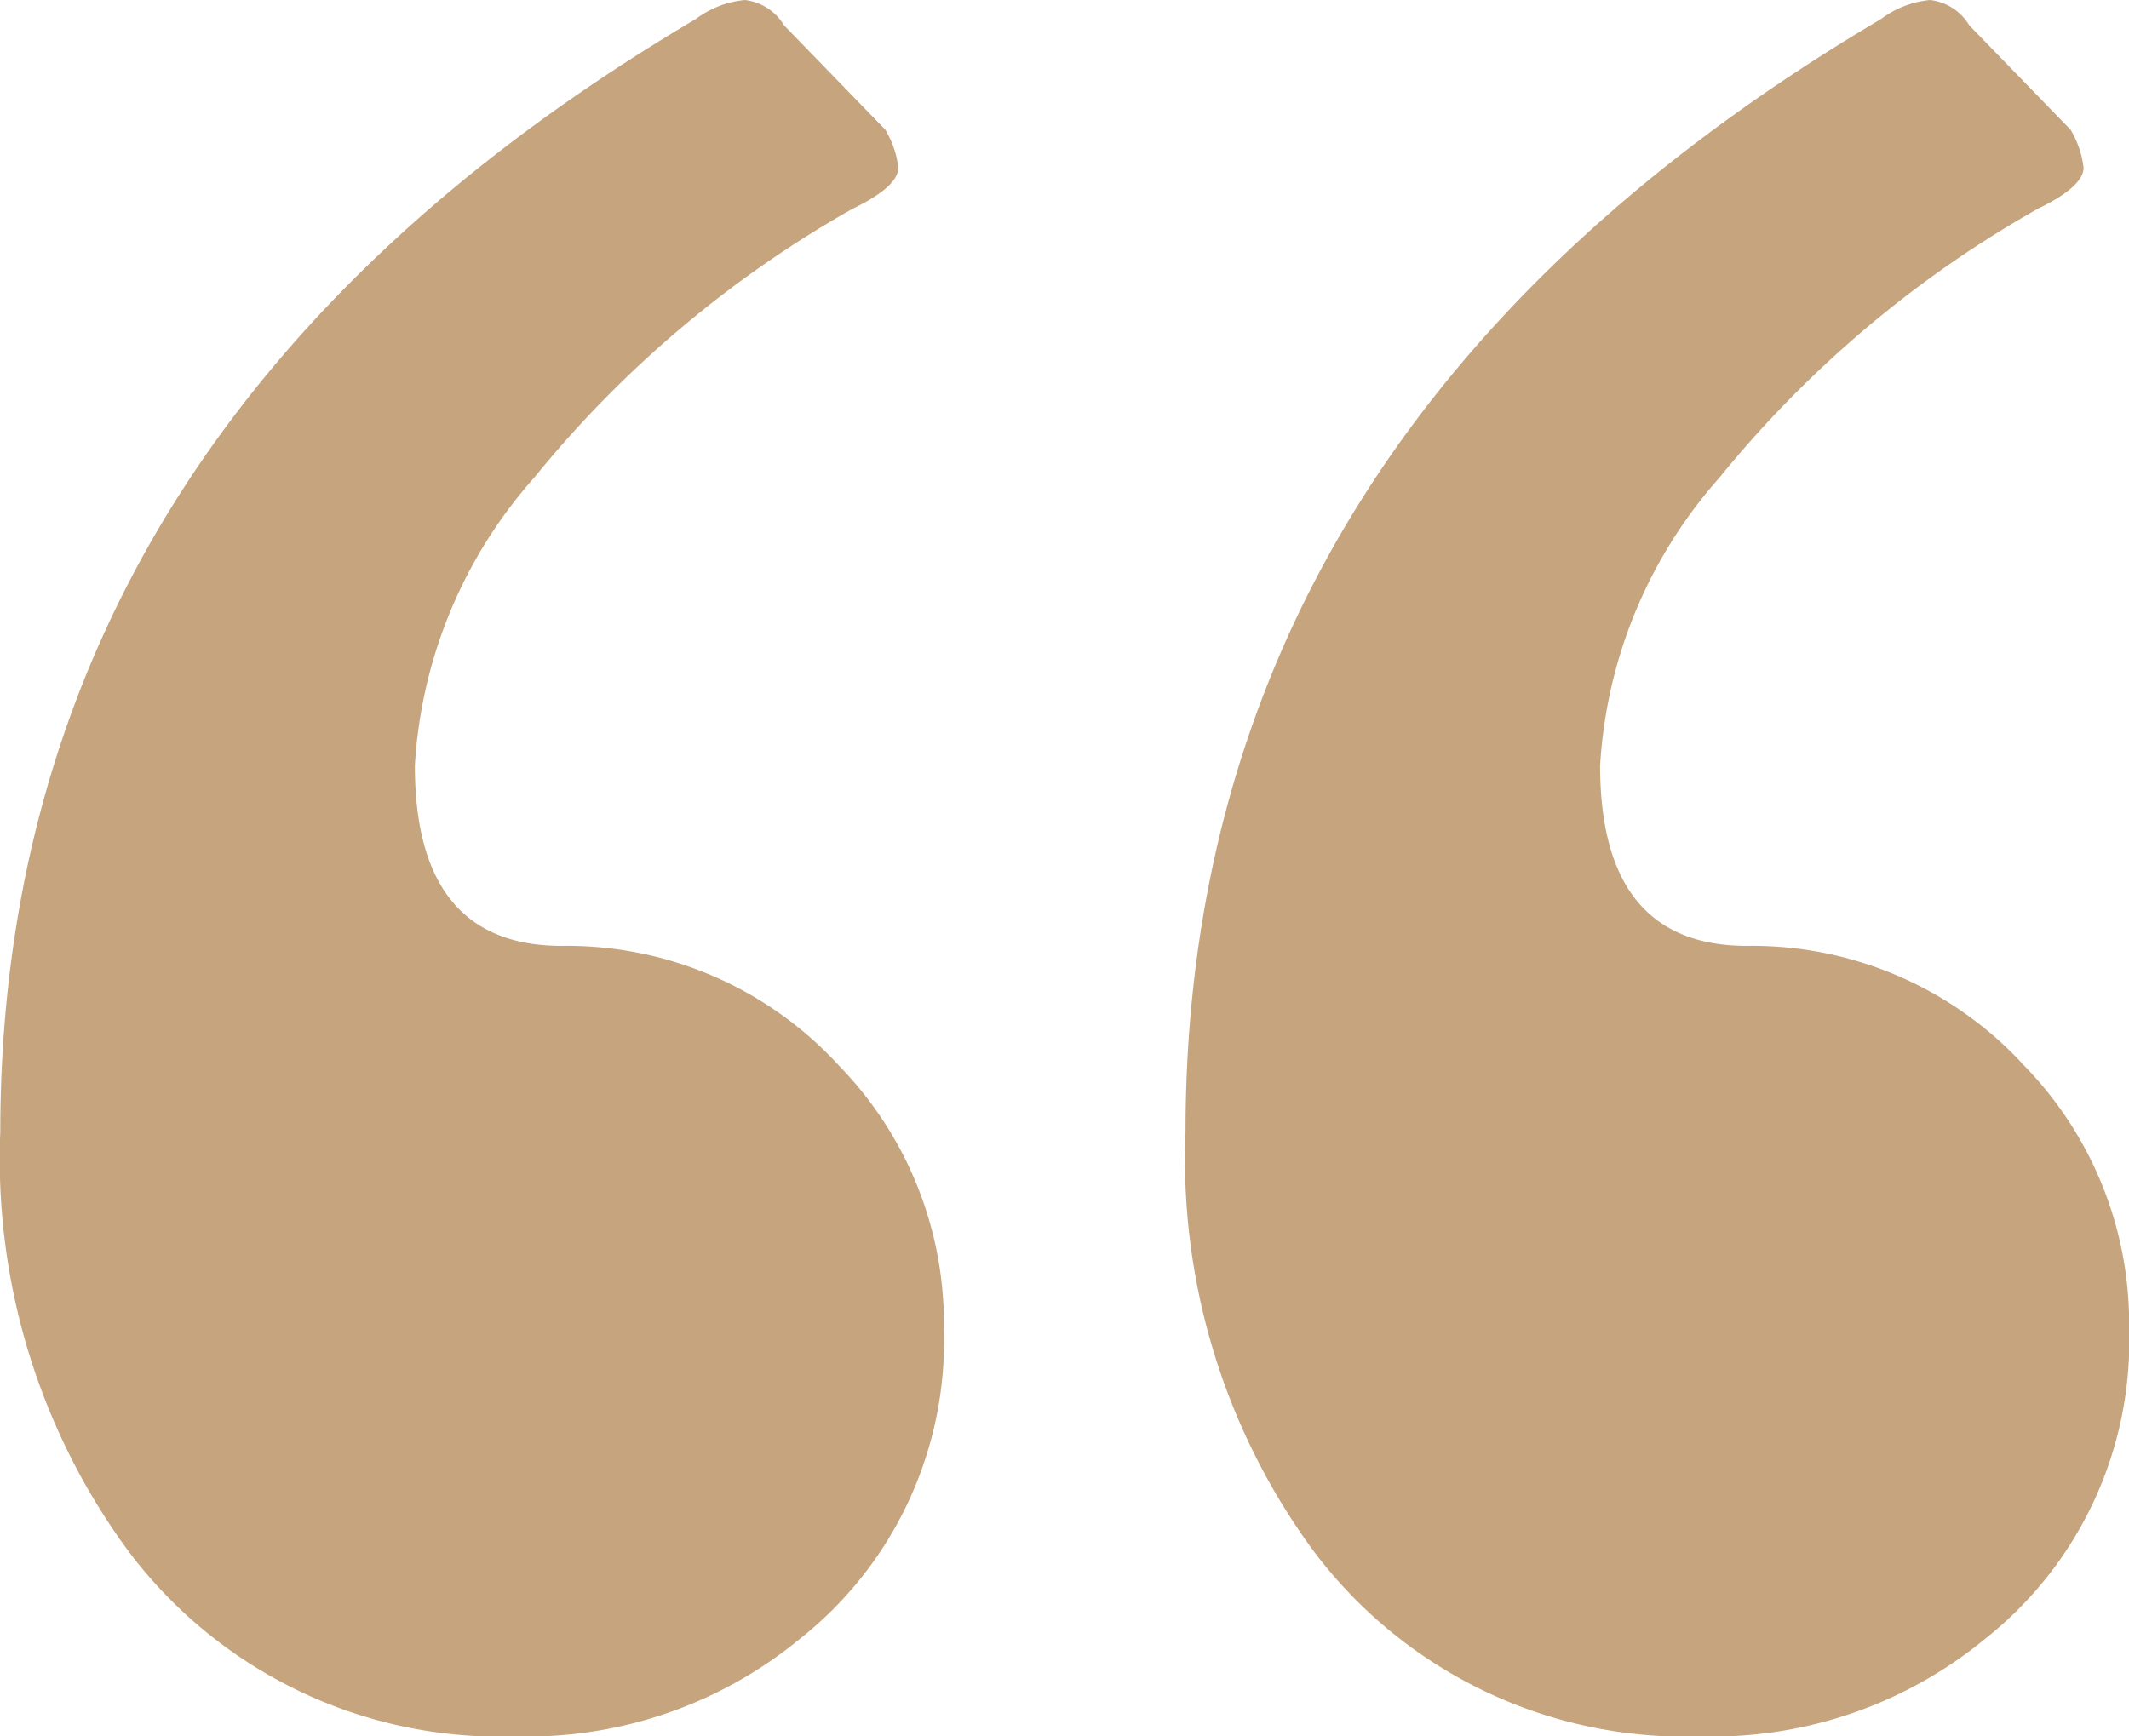
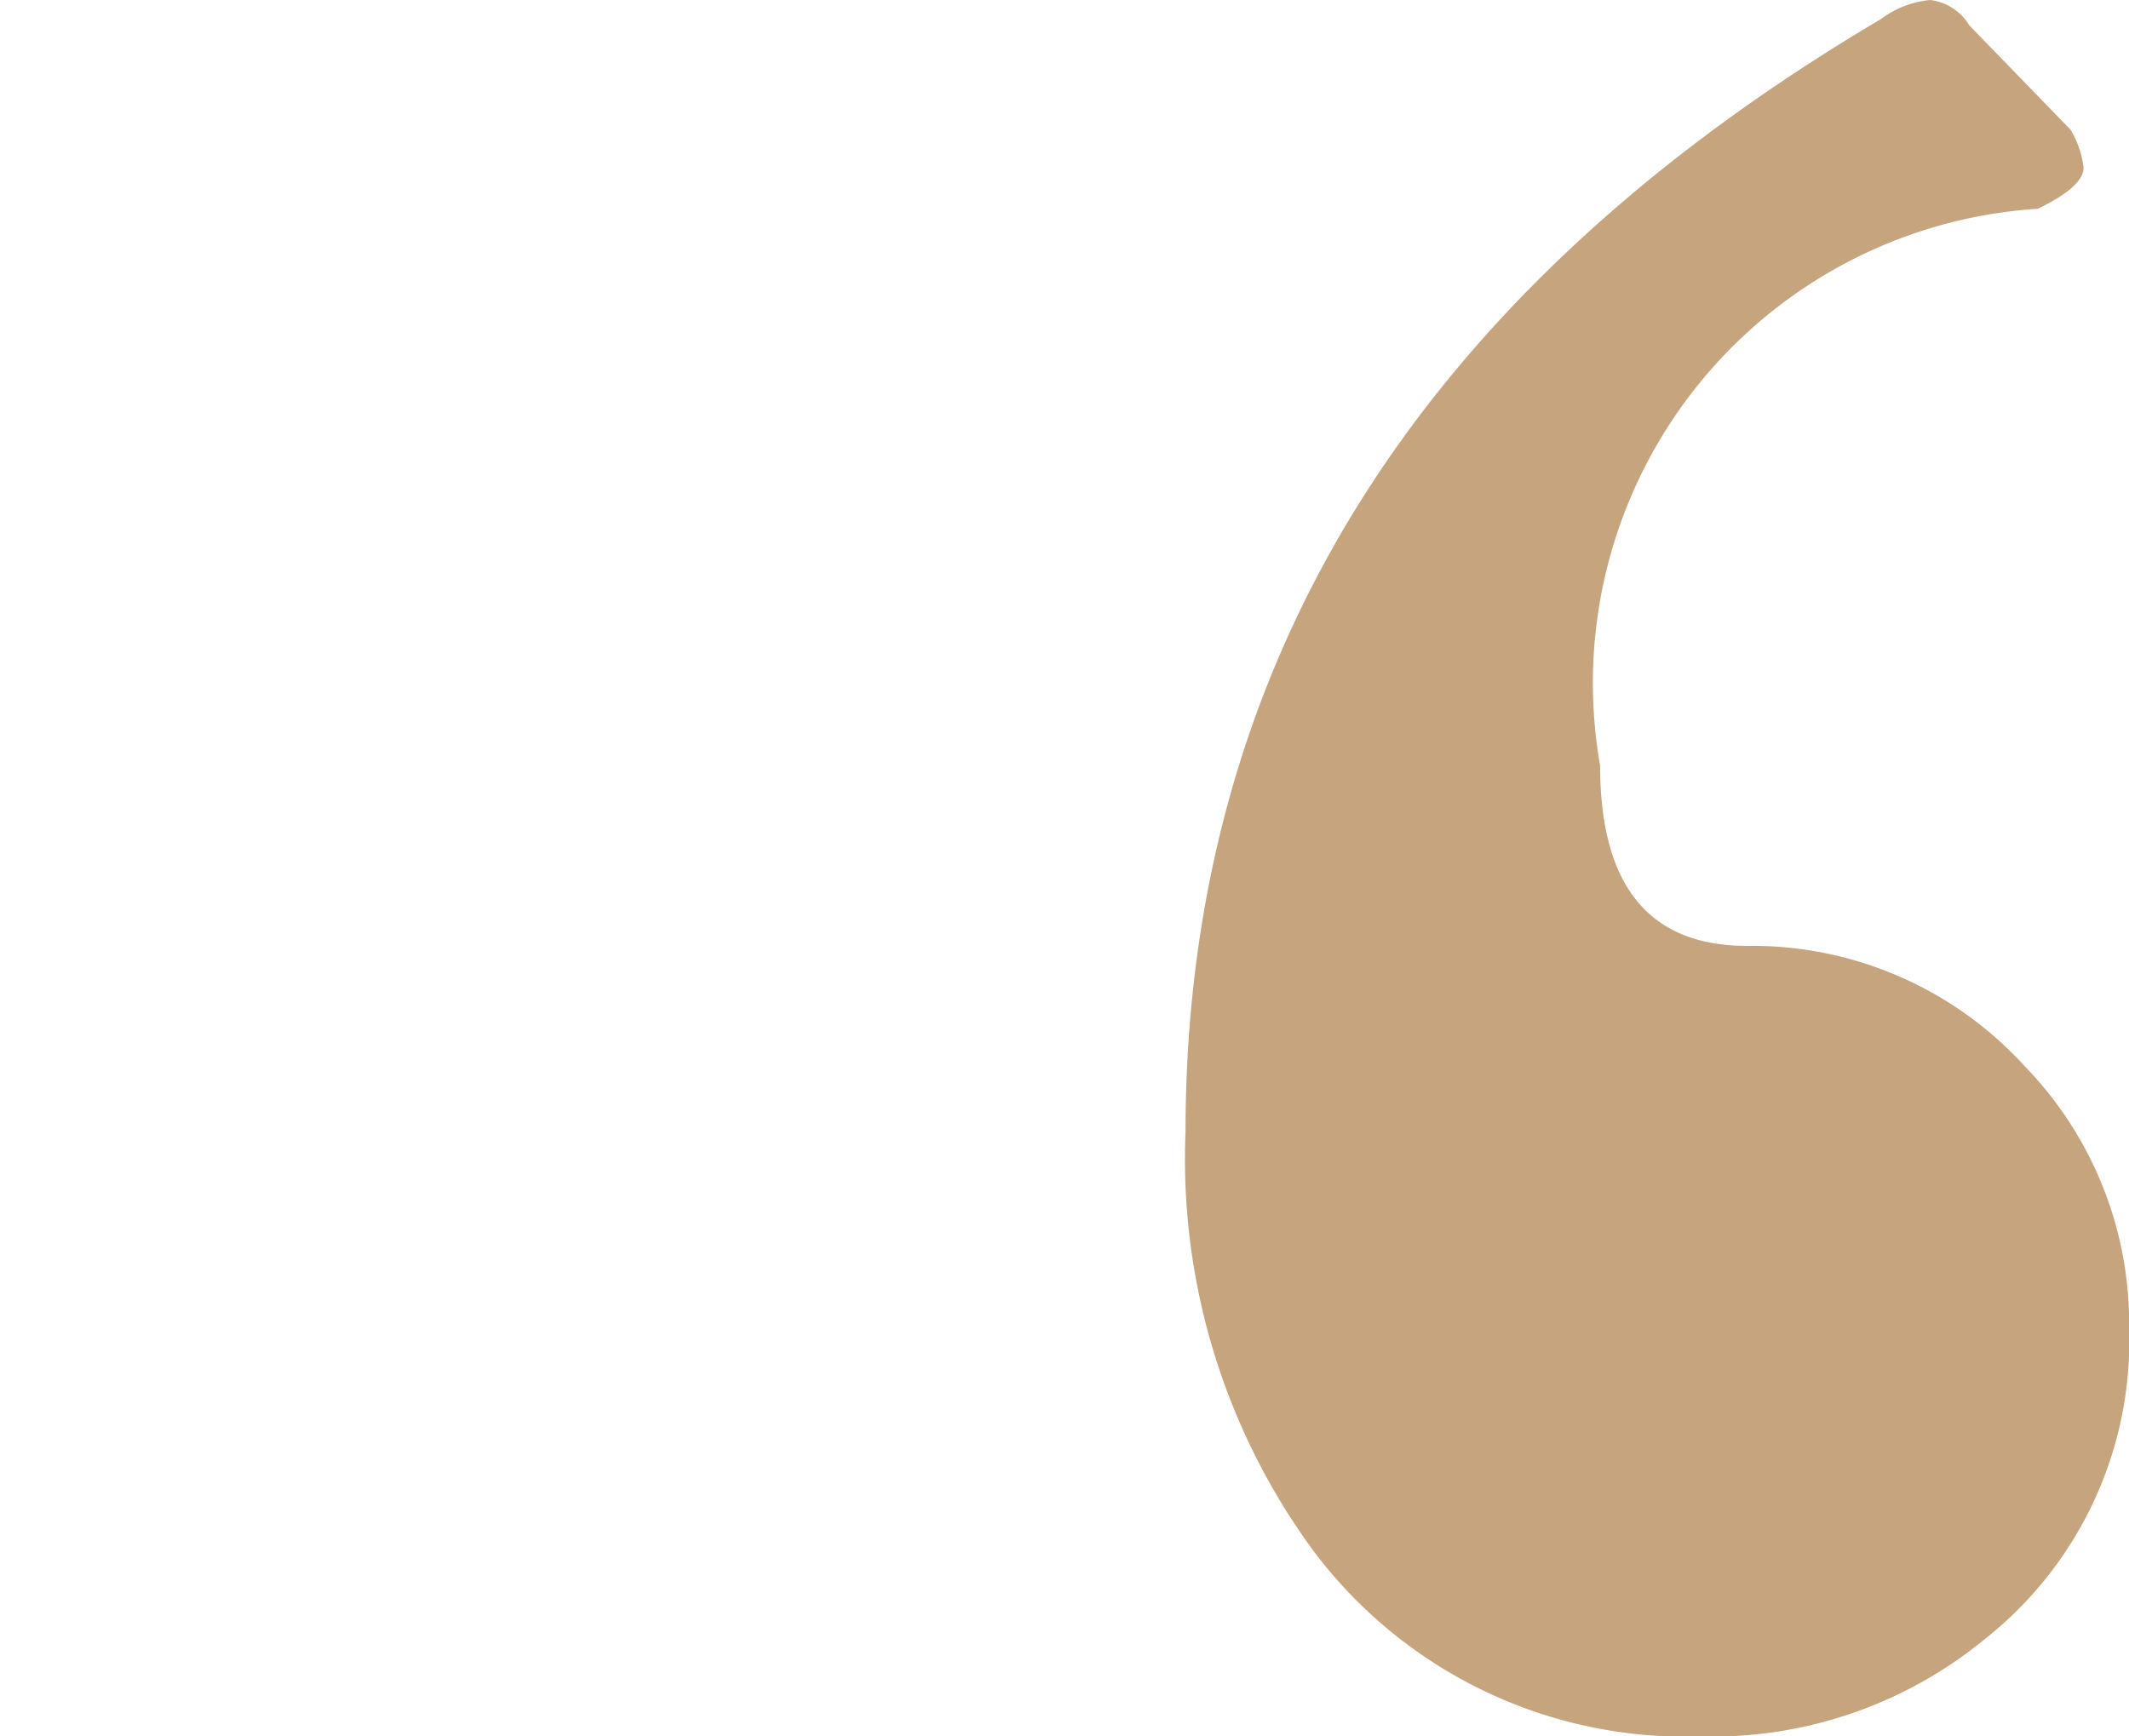
<svg xmlns="http://www.w3.org/2000/svg" id="i-history-dot" width="38" height="31" viewBox="0 0 38 31">
-   <path id="Path_29605" data-name="Path 29605" d="M10.4,53.332A8.293,8.293,0,0,1,3.469,50,11.817,11.817,0,0,1,1.2,42.547q0-12.536,12.415-19.876a1.732,1.732,0,0,1,.874-.339.943.943,0,0,1,.7.452l1.807,1.863a1.7,1.7,0,0,1,.233.678q0,.339-.816.734a19.952,19.952,0,0,0-5.683,4.8A8.484,8.484,0,0,0,8.6,36q0,3.219,2.623,3.219a6.582,6.582,0,0,1,4.954,2.146,6.6,6.6,0,0,1,1.865,4.687,6.782,6.782,0,0,1-2.565,5.534A7.656,7.656,0,0,1,10.4,53.332Z" transform="translate(19.96 -22.332)" fill="#c5a47e" />
-   <path id="Path_29606" data-name="Path 29606" d="M10.4,53.332A8.293,8.293,0,0,1,3.469,50,11.817,11.817,0,0,1,1.2,42.547q0-12.536,12.415-19.876a1.732,1.732,0,0,1,.874-.339.943.943,0,0,1,.7.452l1.807,1.863a1.7,1.7,0,0,1,.233.678q0,.339-.816.734a19.952,19.952,0,0,0-5.683,4.8A8.484,8.484,0,0,0,8.6,36q0,3.219,2.623,3.219a6.582,6.582,0,0,1,4.954,2.146,6.6,6.6,0,0,1,1.865,4.687,6.782,6.782,0,0,1-2.565,5.534A7.656,7.656,0,0,1,10.4,53.332Z" transform="translate(-1.195 -22.332)" fill="#c5a47e" />
+   <path id="Path_29605" data-name="Path 29605" d="M10.4,53.332A8.293,8.293,0,0,1,3.469,50,11.817,11.817,0,0,1,1.2,42.547q0-12.536,12.415-19.876a1.732,1.732,0,0,1,.874-.339.943.943,0,0,1,.7.452l1.807,1.863a1.7,1.7,0,0,1,.233.678q0,.339-.816.734A8.484,8.484,0,0,0,8.6,36q0,3.219,2.623,3.219a6.582,6.582,0,0,1,4.954,2.146,6.6,6.6,0,0,1,1.865,4.687,6.782,6.782,0,0,1-2.565,5.534A7.656,7.656,0,0,1,10.4,53.332Z" transform="translate(19.96 -22.332)" fill="#c5a47e" />
</svg>